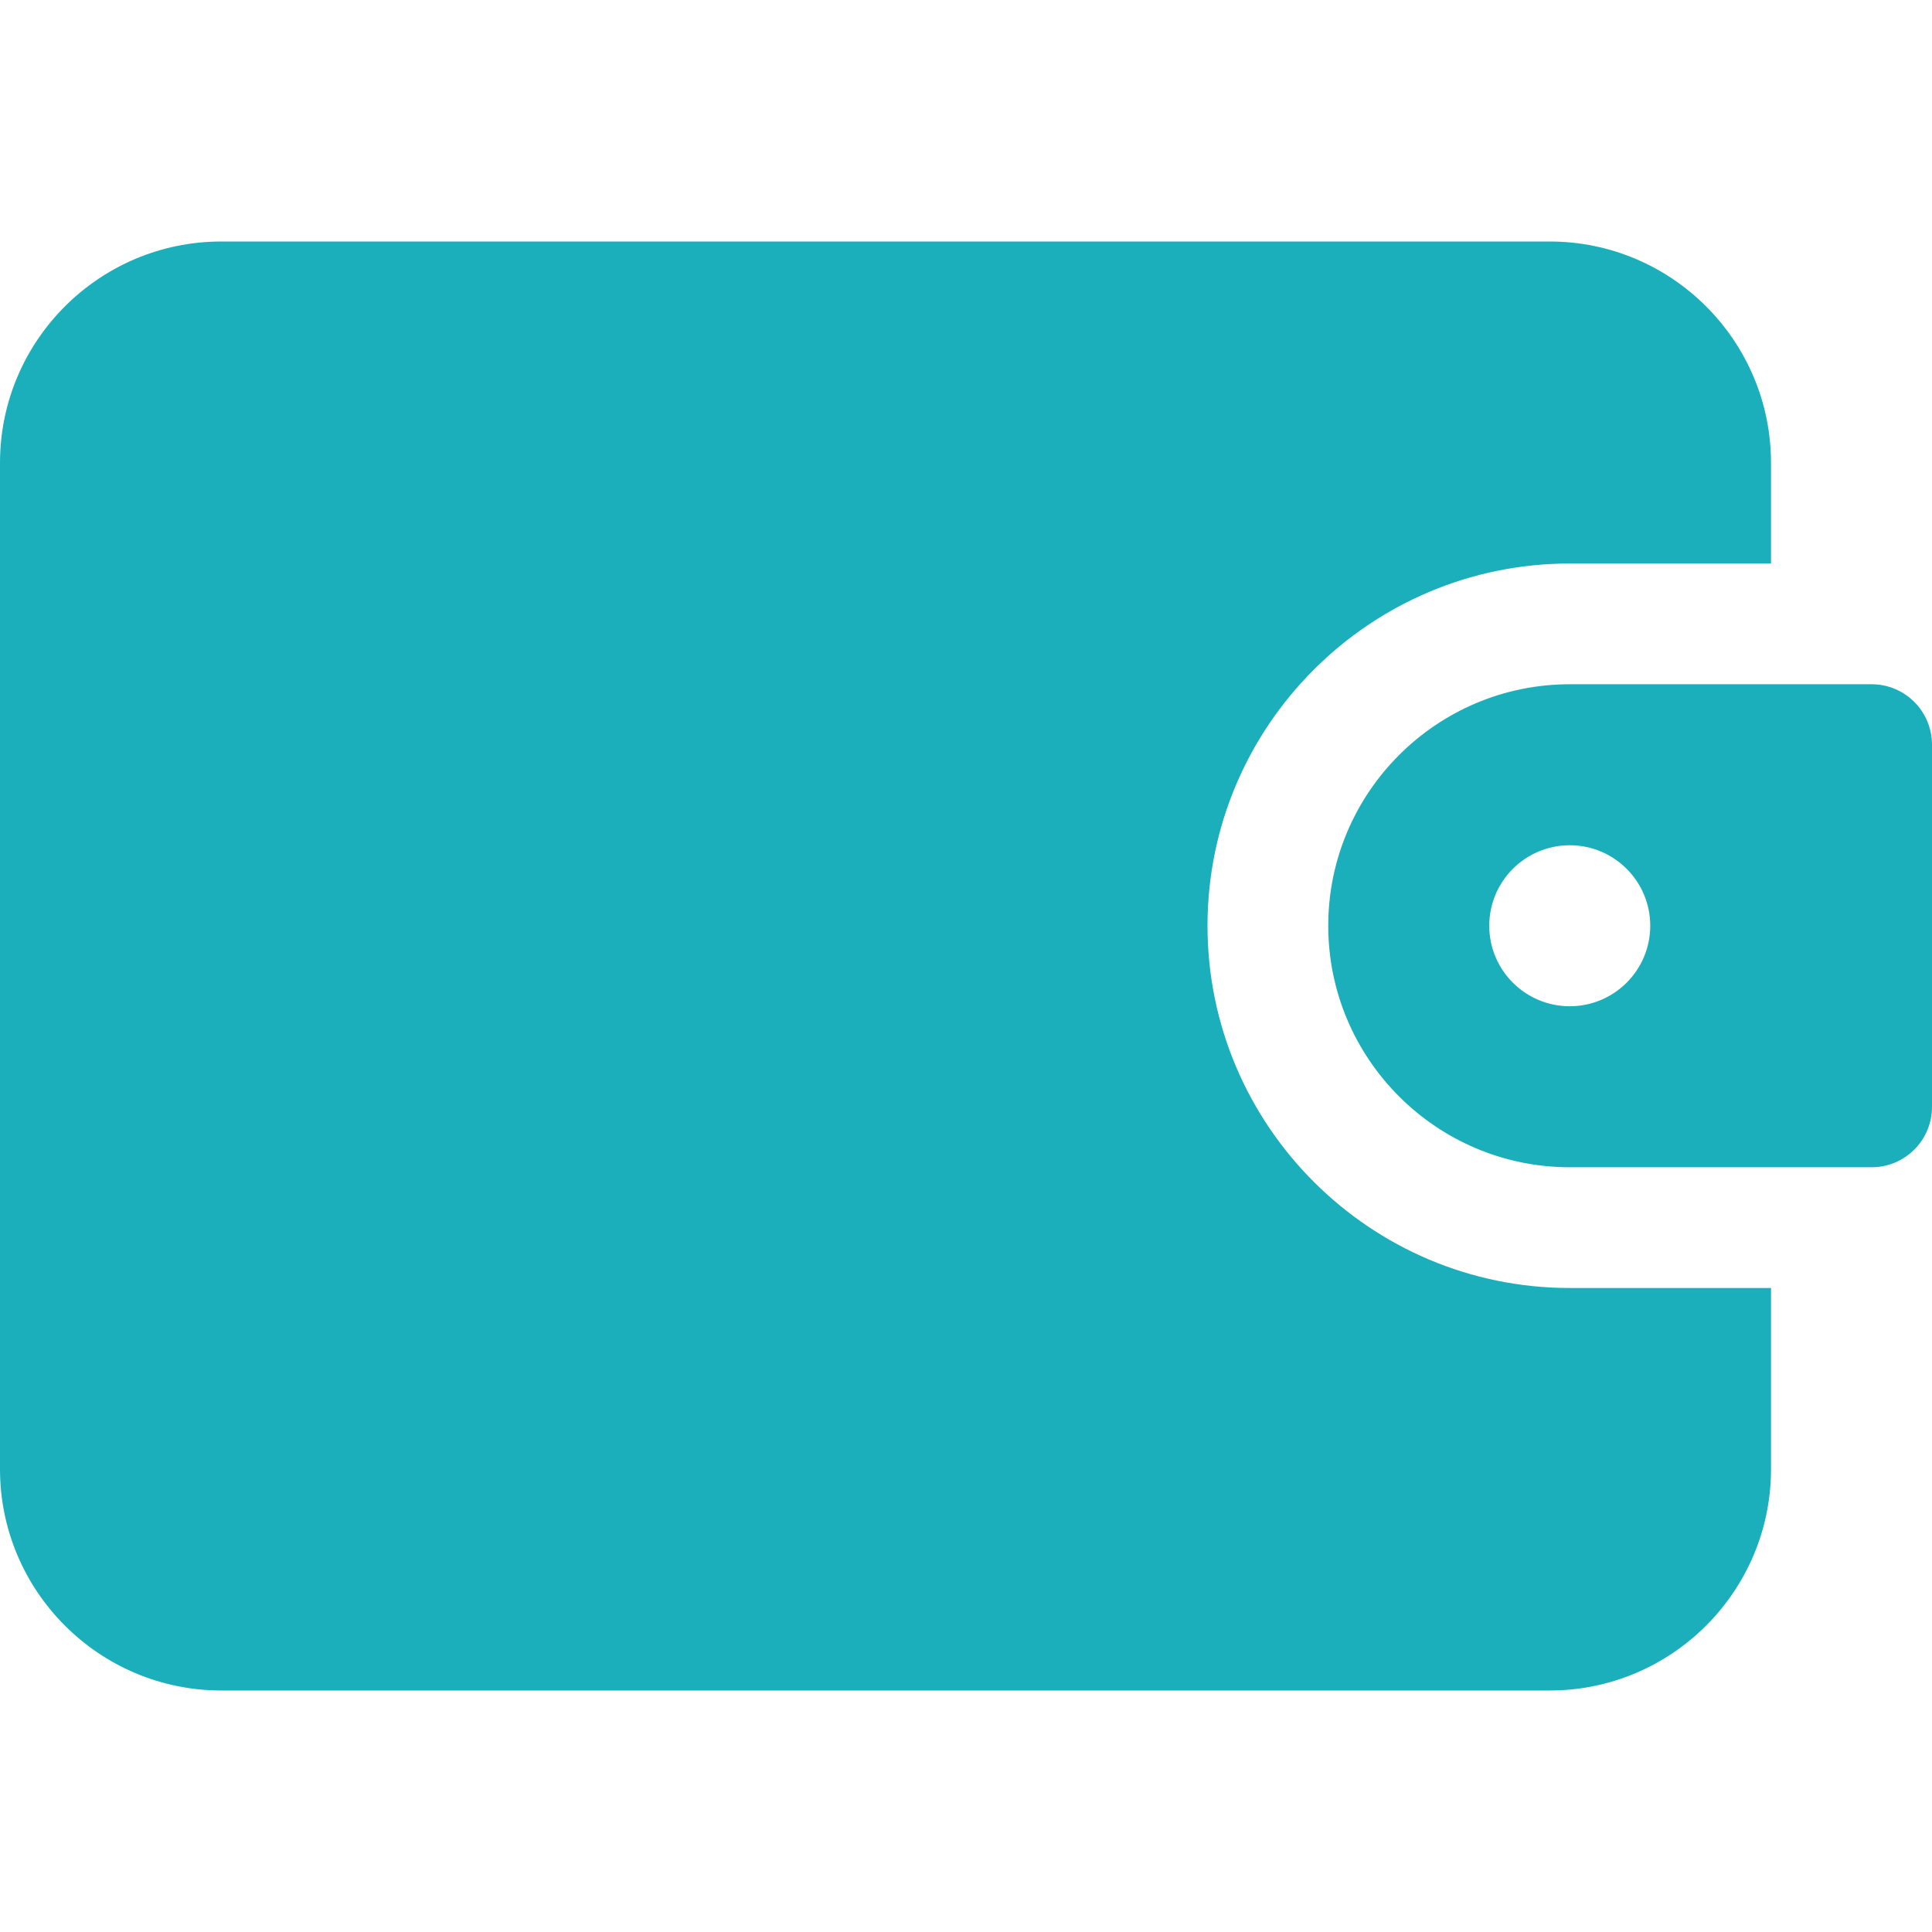
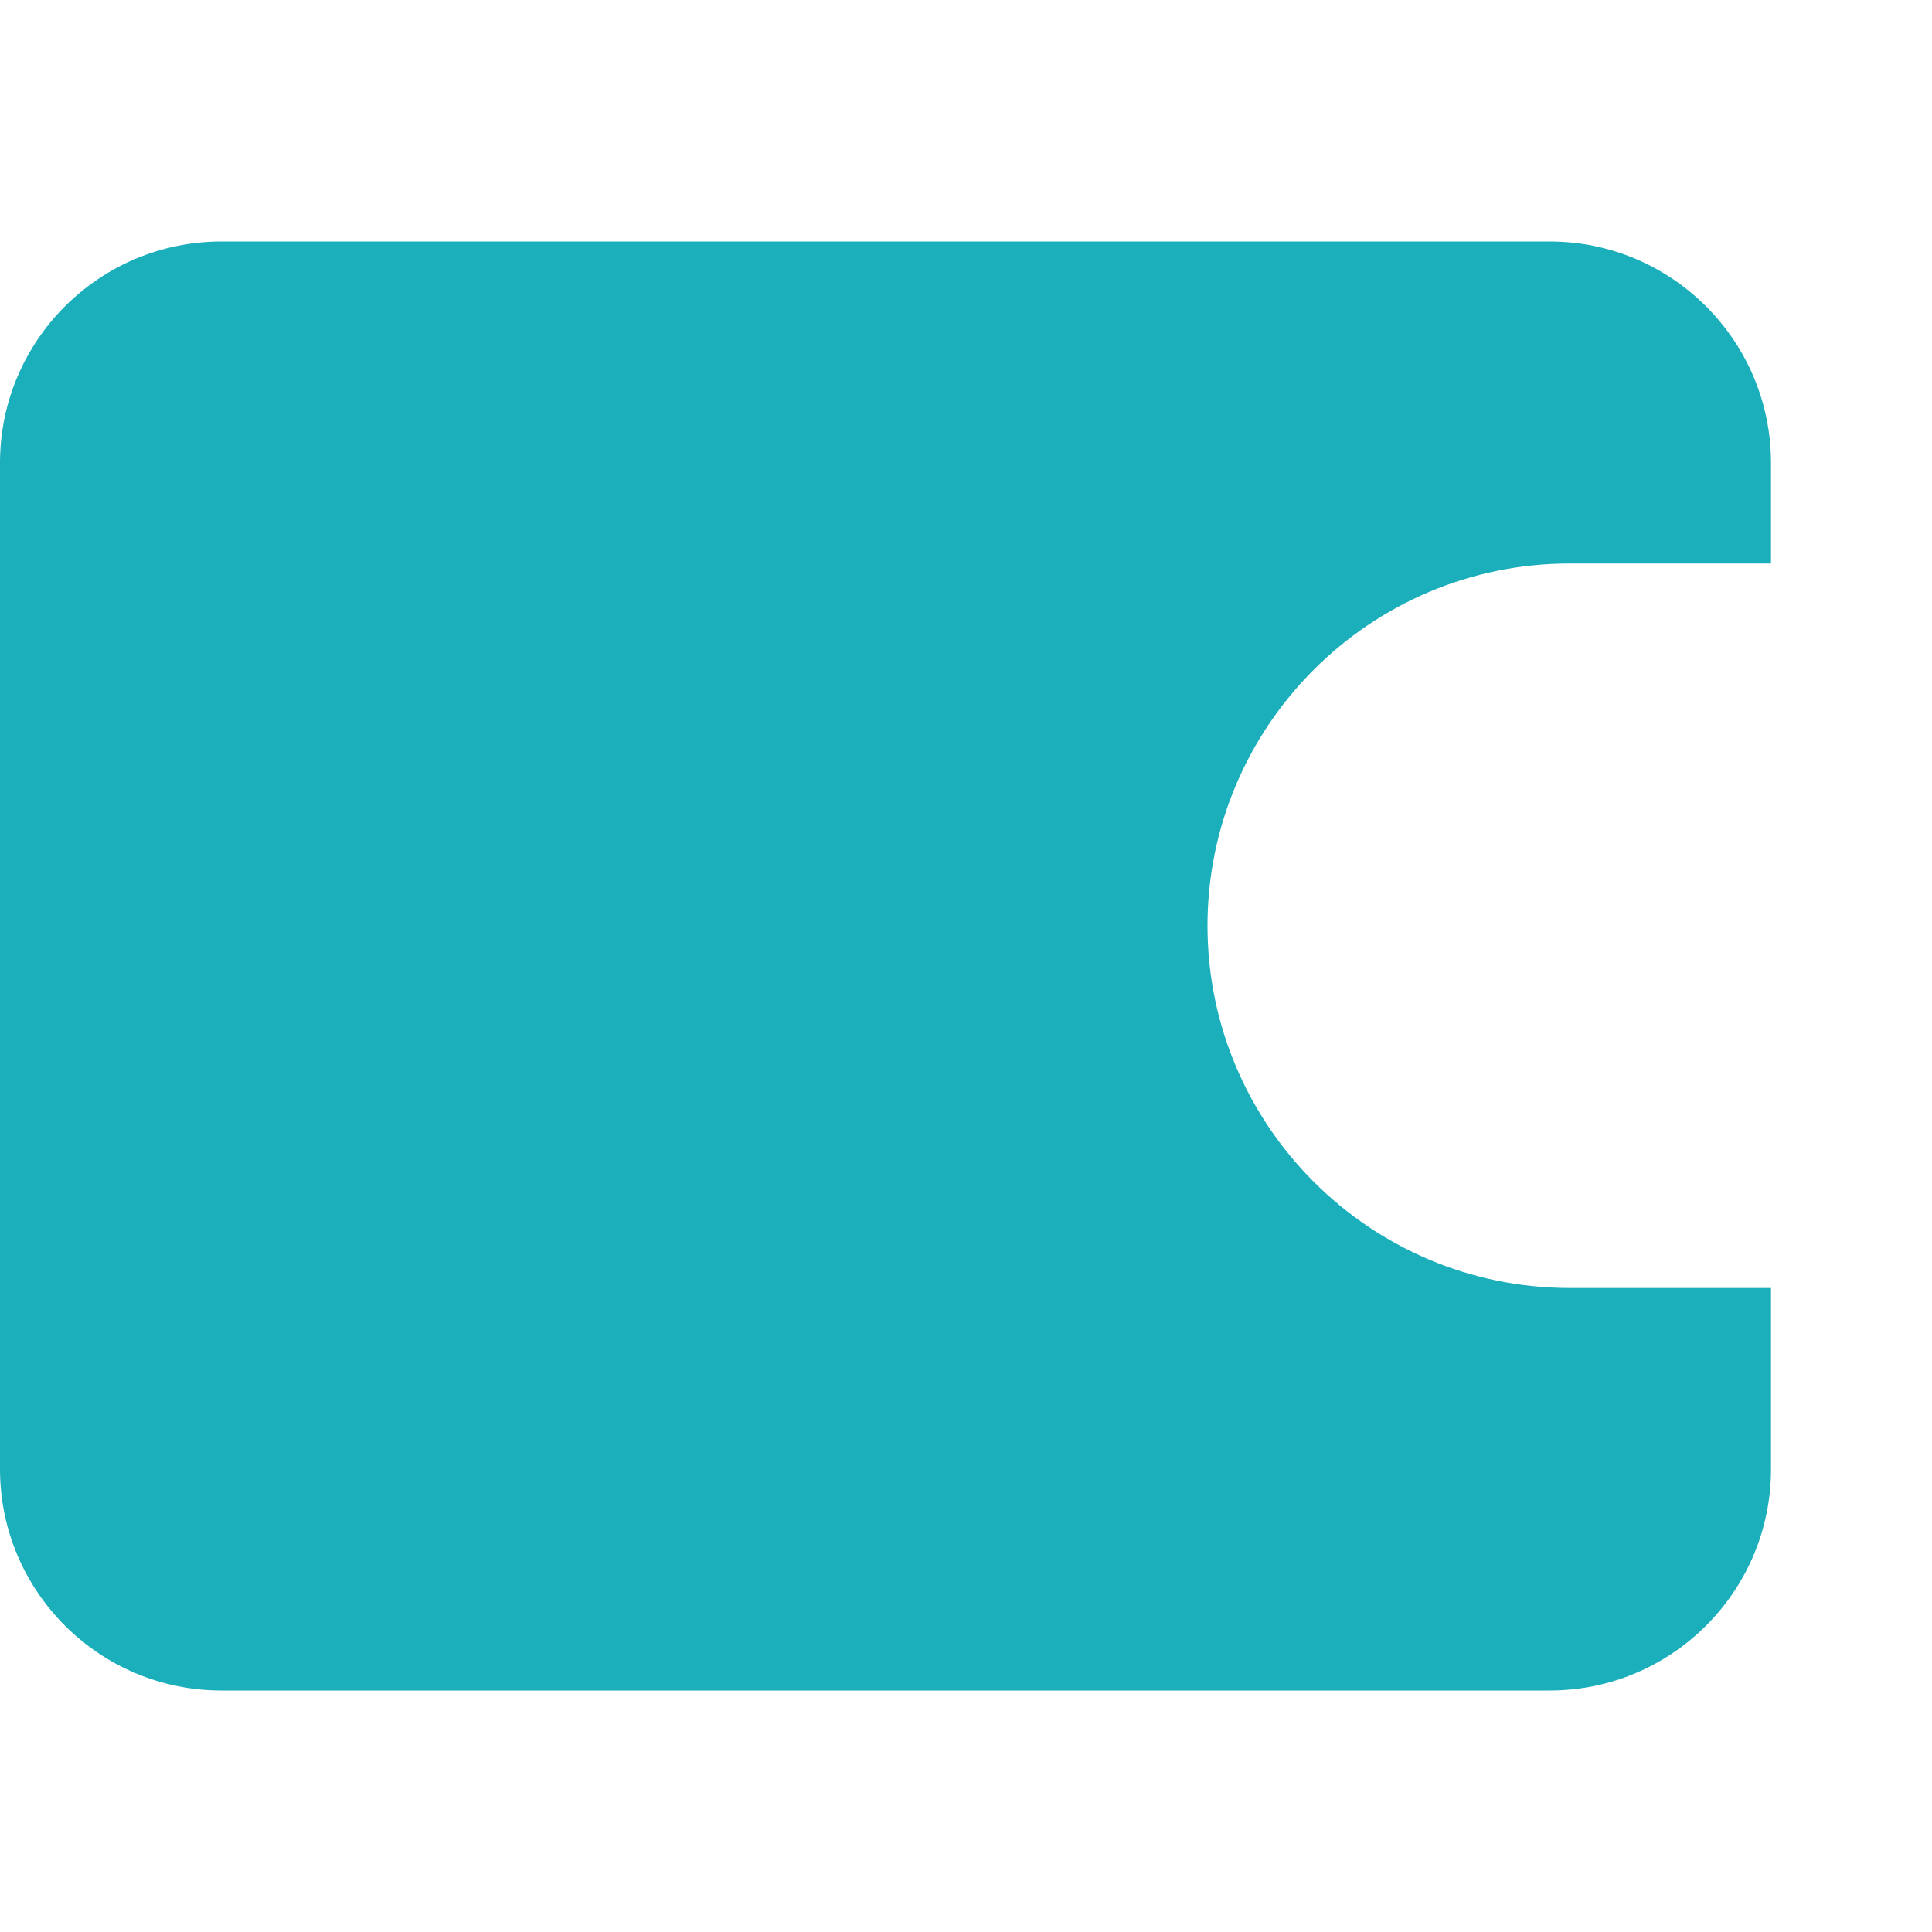
<svg xmlns="http://www.w3.org/2000/svg" width="512" height="512" x="0" y="0" viewBox="0 0 24 24" style="enable-background:new 0 0 512 512" xml:space="preserve" class="">
  <g>
    <path d="m19.5 16c-2.481 0-4.5-2.019-4.5-4.5s2.019-4.5 4.5-4.5h2.5v-1.25c0-1.517-1.233-2.75-2.75-2.75h-16.5c-1.517 0-2.75 1.233-2.75 2.75v12.5c0 1.517 1.233 2.75 2.75 2.75h16.5c1.517 0 2.75-1.233 2.75-2.75v-2.25z" fill="#1bafbb" data-original="#000000" style="" class="" />
-     <path d="m23.25 8.5h-3.75c-1.654 0-3 1.346-3 3s1.346 3 3 3h3.75c.414 0 .75-.336.75-.75v-4.5c0-.414-.336-.75-.75-.75zm-3.75 4c-.552 0-1-.448-1-1s.448-1 1-1 1 .448 1 1-.448 1-1 1z" fill="#1bafbb" data-original="#000000" style="" class="" />
  </g>
</svg>